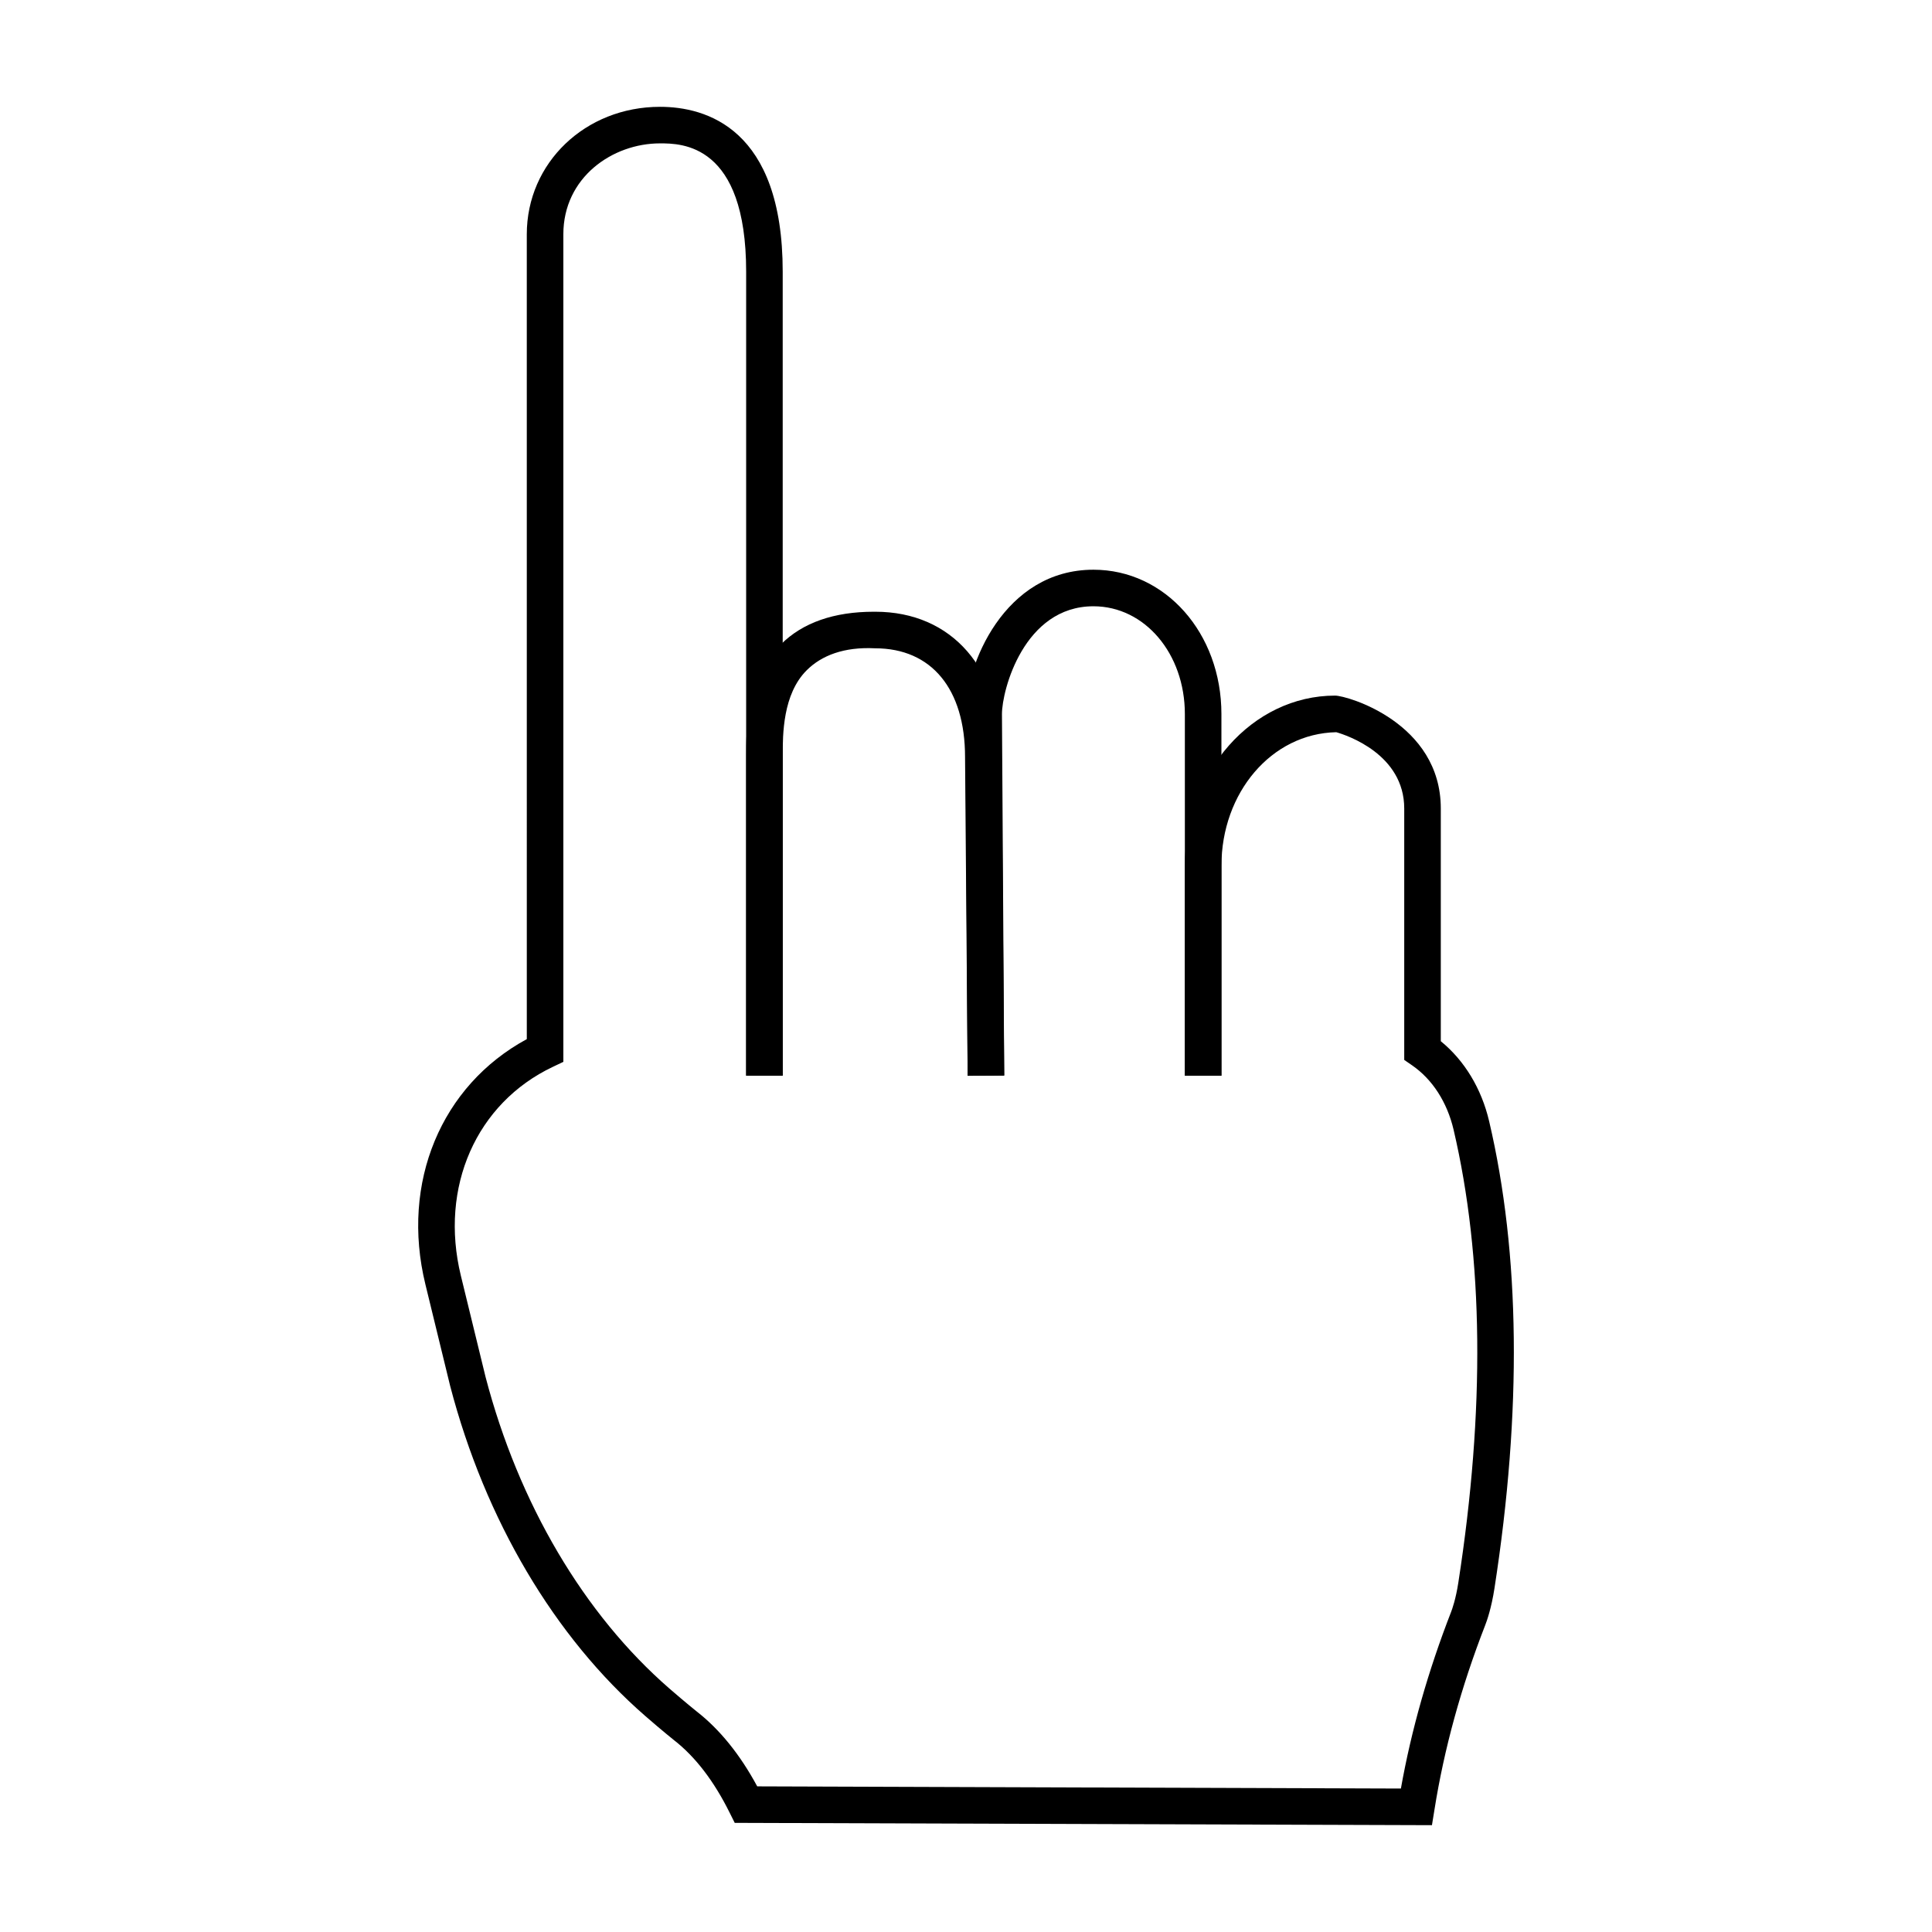
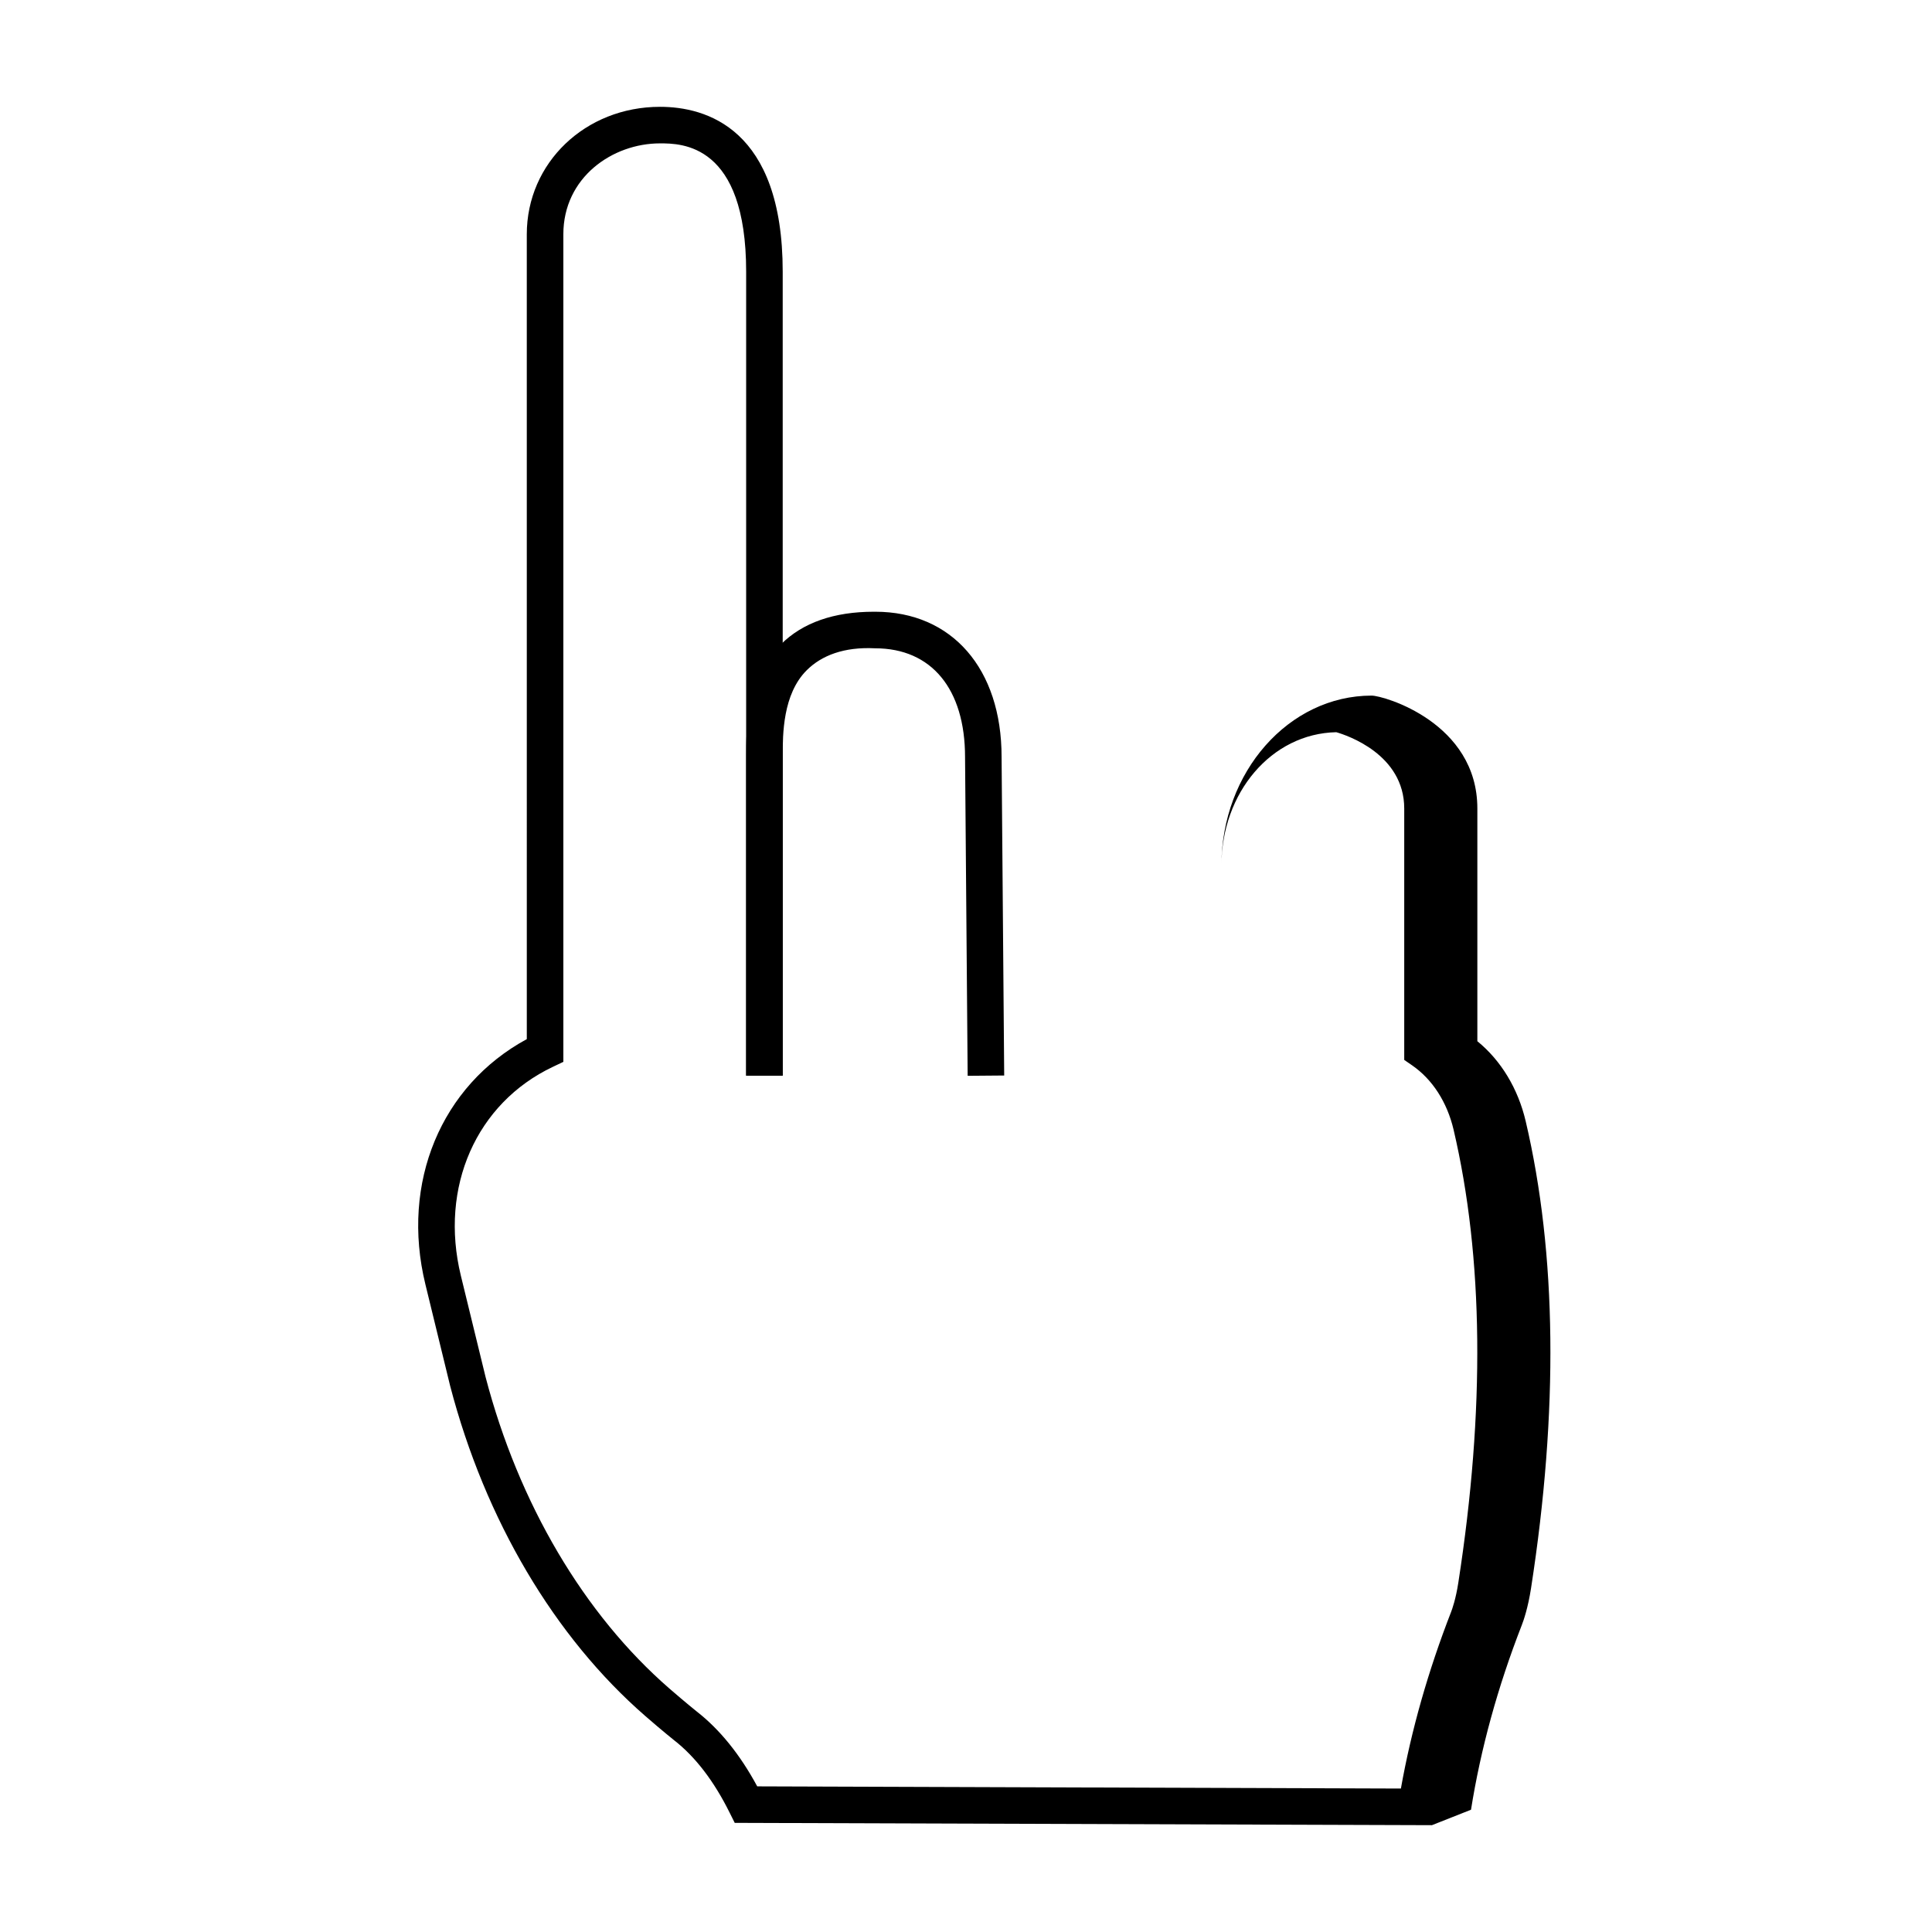
<svg xmlns="http://www.w3.org/2000/svg" fill="#000000" width="800px" height="800px" version="1.1" viewBox="144 144 512 512">
  <g>
    <path d="m400.44 429.1-0.691-84.465c0-18.062-8.902-28.828-23.816-28.828-8.262-0.426-14.211 1.902-18.129 5.801-6.379 6.34-6.379 17.031-6.379 22.773v84.68h-9.688v-84.68c0-6.641 0-20.465 9.234-29.645 5.754-5.723 14.039-8.621 24.617-8.621h0.367c20.324 0 33.477 15.102 33.477 38.48l0.691 84.426z" />
-     <path d="m400.44 429.09-0.598-95.828c0-12.953 10.246-38.281 33.938-38.281 19.02 0 33.91 16.805 33.91 38.254v95.828h-9.688v-95.828c0-16.02-10.637-28.566-24.223-28.566-18.441 0-24.25 22.262-24.25 28.566l0.598 95.797z" />
-     <path d="m523.48 627.69-184.77-0.613-1.336-2.676c-4.152-8.375-9.102-14.836-14.711-19.207-0.027-0.027-3.019-2.394-7.625-6.406-24.098-20.949-42.473-52.012-51.734-87.473l-6.574-26.965c-6.574-26.965 4.191-52.672 26.879-64.973l-0.004-213.28c0-18.941 15.508-33.789 35.301-33.789 12.148 0 32.52 5.676 32.52 43.703v213.05h-9.688v-213.05c0-34.016-17.184-34.016-22.832-34.016-12.594 0-25.613 9.016-25.613 24.098v219.31l-2.773 1.316c-20.305 9.633-30.105 31.867-24.391 55.332l6.559 26.891c8.762 33.504 26.066 62.844 48.707 82.535 4.371 3.793 7.211 6.055 7.258 6.094 6.094 4.75 11.488 11.422 16.02 19.832l170.58 0.578c2.742-15.434 7.219-31.168 13.312-46.824 0.273-0.711 1.23-3.348 1.902-7.719 7.106-45.793 6.68-86.195-1.258-120.08-1.711-7.277-5.609-13.32-10.984-17.031l-2.09-1.438v-66.629c0-14.363-15.203-19.414-18.004-20.219-17.23 0.352-30.438 16.094-30.438 35.387v55.633h-9.688v-55.633c0-24.855 17.855-45.086 39.805-45.086 3.207 0 28.016 7.172 28.016 29.918v61.672c6.262 5.102 10.777 12.535 12.812 21.211 8.23 35.102 8.703 76.754 1.41 123.78-0.805 5.195-1.977 8.555-2.449 9.754-6.387 16.398-10.91 32.859-13.453 48.918z" />
+     <path d="m523.48 627.69-184.77-0.613-1.336-2.676c-4.152-8.375-9.102-14.836-14.711-19.207-0.027-0.027-3.019-2.394-7.625-6.406-24.098-20.949-42.473-52.012-51.734-87.473l-6.574-26.965c-6.574-26.965 4.191-52.672 26.879-64.973l-0.004-213.28c0-18.941 15.508-33.789 35.301-33.789 12.148 0 32.52 5.676 32.52 43.703v213.05h-9.688v-213.05c0-34.016-17.184-34.016-22.832-34.016-12.594 0-25.613 9.016-25.613 24.098v219.31l-2.773 1.316c-20.305 9.633-30.105 31.867-24.391 55.332l6.559 26.891c8.762 33.504 26.066 62.844 48.707 82.535 4.371 3.793 7.211 6.055 7.258 6.094 6.094 4.75 11.488 11.422 16.02 19.832l170.58 0.578c2.742-15.434 7.219-31.168 13.312-46.824 0.273-0.711 1.23-3.348 1.902-7.719 7.106-45.793 6.68-86.195-1.258-120.08-1.711-7.277-5.609-13.32-10.984-17.031l-2.09-1.438v-66.629c0-14.363-15.203-19.414-18.004-20.219-17.23 0.352-30.438 16.094-30.438 35.387v55.633v-55.633c0-24.855 17.855-45.086 39.805-45.086 3.207 0 28.016 7.172 28.016 29.918v61.672c6.262 5.102 10.777 12.535 12.812 21.211 8.23 35.102 8.703 76.754 1.41 123.78-0.805 5.195-1.977 8.555-2.449 9.754-6.387 16.398-10.91 32.859-13.453 48.918z" />
  </g>
</svg>